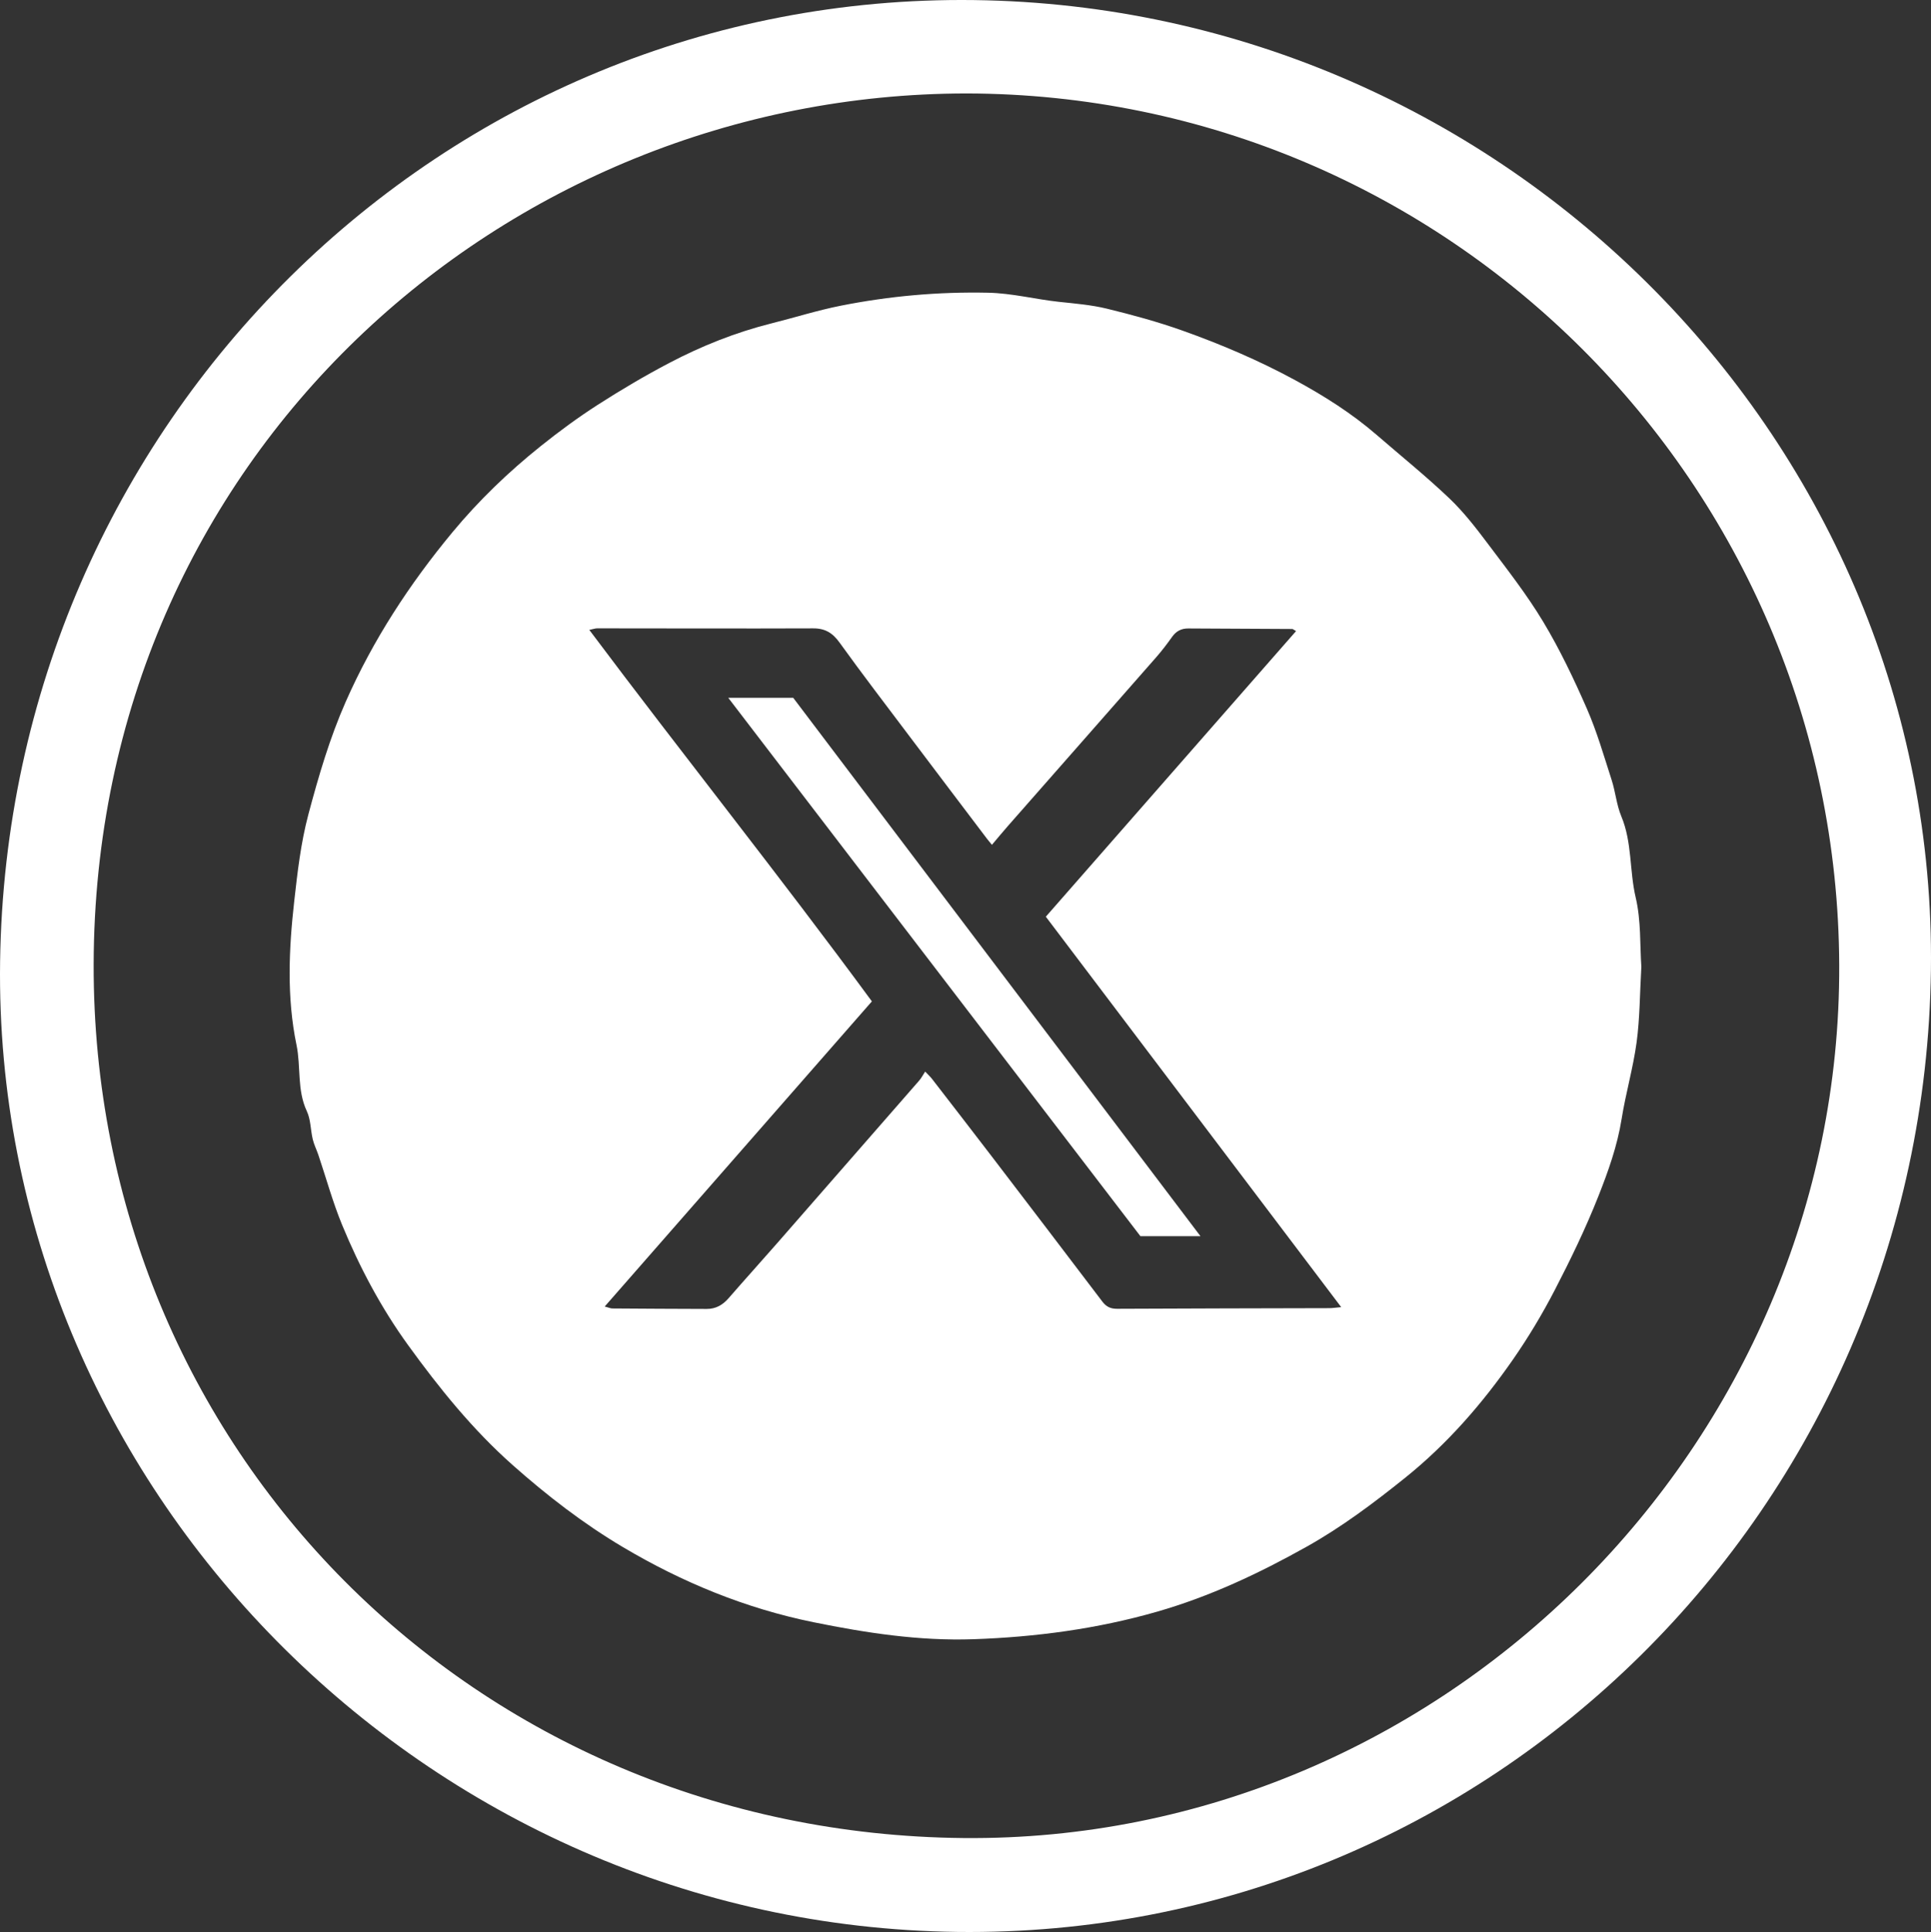
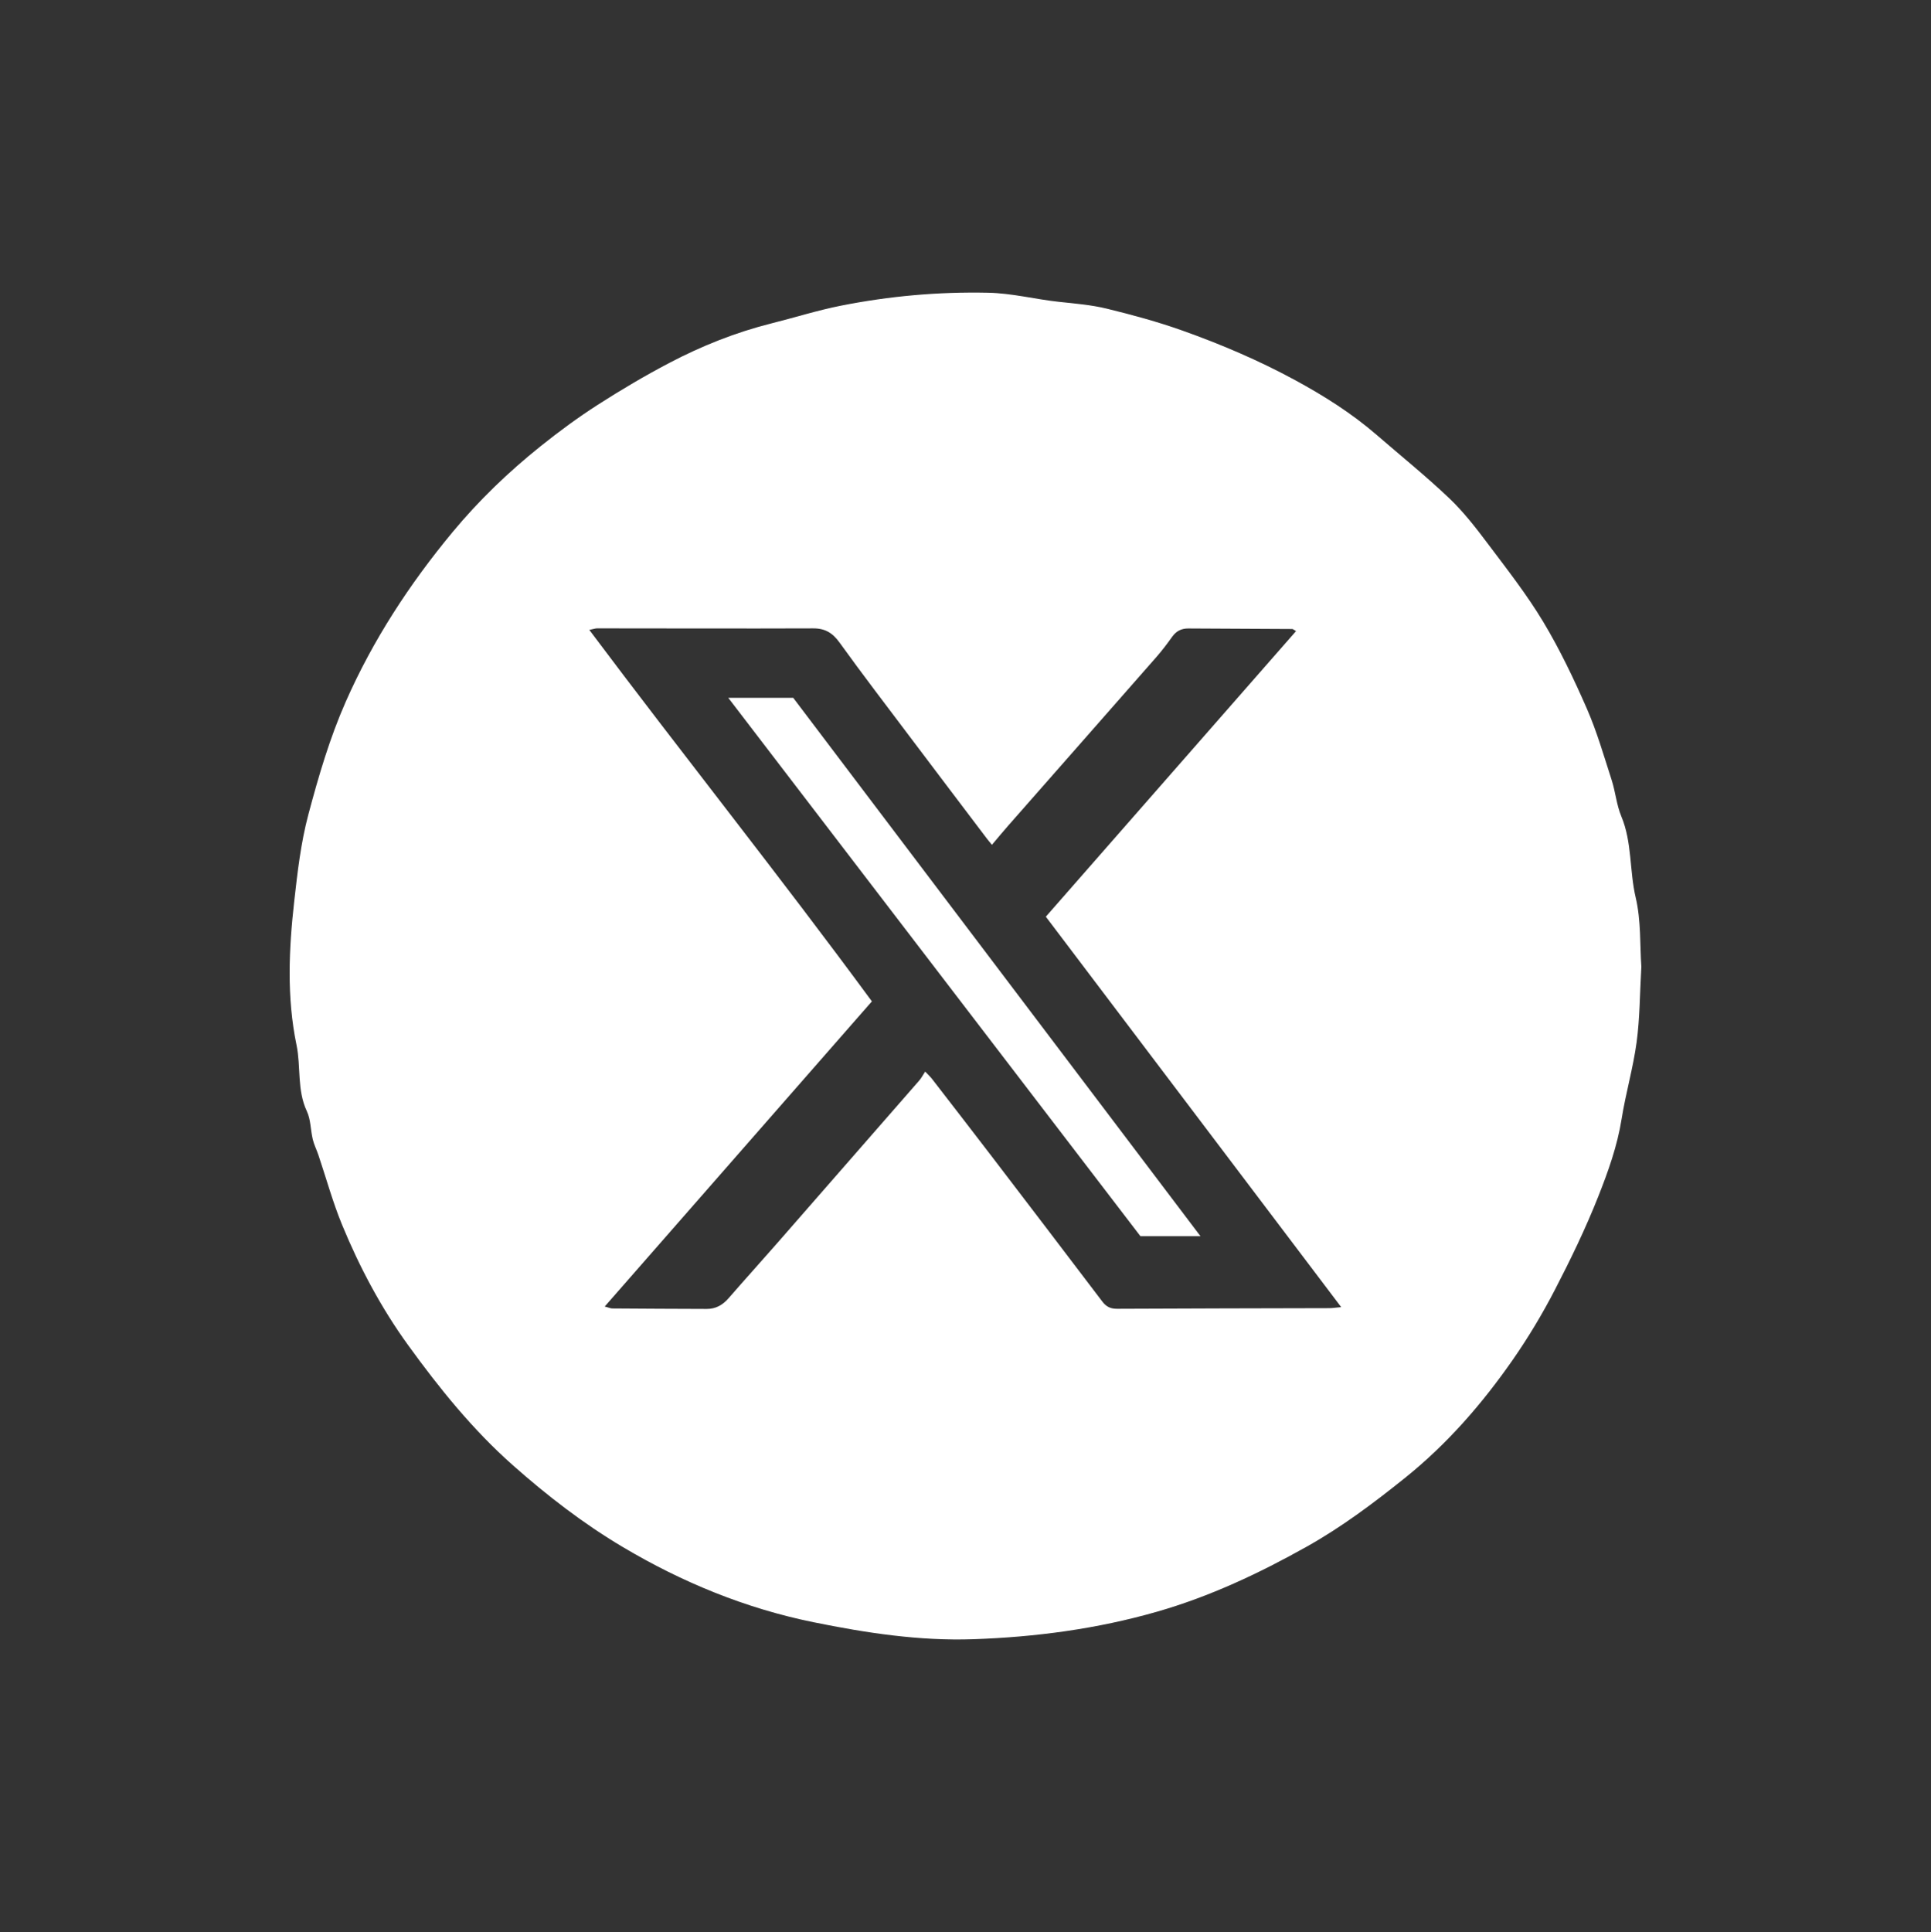
<svg xmlns="http://www.w3.org/2000/svg" id="a" data-name="Layer 1" width="1000" height="1000.4" viewBox="0 0 1000 1000.4">
  <rect x="0" y="0" width="1000" height="1000.4" fill="#333333" stroke="none" />
  <defs>
    <style>
      .b {
        fill: #fff;
        stroke-width: 0px;
      }
    </style>
  </defs>
-   <path class="b" d="M999.96,502.29c-3.61,278.81-229.04,501.48-504.25,498.07C220.64,996.95-3.71,769.55.05,497.97,3.91,219,229.31-3.5,504.47.04c275.66,3.55,499.01,229.95,495.49,502.25ZM500.35,48.39c-239.51.25-451.25,188.39-451.85,450.9-.58,251.13,197.24,450.03,450.36,452.46,248.34,2.38,454.62-204,453.61-452.11-1.02-249.15-203.15-450.89-452.12-451.25Z" />
  <g>
-     <path class="b" d="M850,500.58c-.81,14.07-.77,26.7-2.45,39.1-1.8,13.35-5.65,26.42-7.77,39.74-2.22,13.95-6.95,27.15-12.06,40.06-6.56,16.6-14.39,32.76-22.61,48.62-6.44,12.42-13.71,24.53-21.7,36.02-15.84,22.76-33.93,43.58-55.71,61.07-16.23,13.03-32.8,25.48-50.98,35.67-24.7,13.84-50.18,25.84-77.51,33.68-31.11,8.93-62.95,13.15-95.16,14.26-27.93.96-55.43-3.24-82.79-8.81-35.26-7.18-68-20.67-98.75-38.93-20.42-12.13-39.19-26.62-57.03-42.44-20.76-18.41-37.97-39.78-54.1-62.04-13.95-19.26-25.13-40.28-34.19-62.26-4.87-11.81-8.25-24.22-12.34-36.35-.9-2.68-2.23-5.25-2.88-7.99-1.16-4.85-1.02-10.21-3.07-14.59-5.18-11.02-3-22.95-5.35-34.29-5.13-24.72-3.96-49.83-1.17-74.54,1.68-14.91,3.37-30,7.32-44.85,5.31-19.94,11.08-39.64,19.38-58.43,14.07-31.87,32.93-60.78,55.21-87.66,13.75-16.59,29.1-31.31,45.81-44.68,9.43-7.55,19.22-14.75,29.38-21.28,12.04-7.74,24.4-15.05,37.07-21.7,16.8-8.82,34.4-15.85,52.89-20.49,12-3.01,23.84-6.76,35.96-9.17,25.14-4.99,50.53-7.27,76.25-6.73,12.52.26,24.46,3.4,36.72,4.72,8.32.89,16.75,1.57,24.83,3.54,13.15,3.21,26.28,6.78,39.03,11.31,20.09,7.14,39.71,15.52,58.49,25.71,15,8.15,29.38,17.23,42.32,28.44,12.53,10.85,25.46,21.28,37.46,32.69,7.43,7.06,13.82,15.33,20,23.55,9.93,13.21,20.19,26.3,28.67,40.42,8.63,14.35,15.89,29.62,22.61,44.98,5.21,11.91,8.83,24.54,12.84,36.96,1.99,6.17,2.53,12.89,5.01,18.82,5.64,13.5,4.16,28.11,7.44,42.03,2.83,12.01,2.16,24.85,2.93,35.85ZM694.55,676.82c-51.68-68.3-102.55-135.53-152.95-202.15,43.51-49.66,86.46-98.67,129.59-147.89-1.44-.82-1.69-1.08-1.94-1.08-17.96-.1-35.91-.18-53.87-.28-3.56-.02-6.25,1.34-8.36,4.31-2.59,3.66-5.32,7.24-8.27,10.61-25.54,29.13-51.15,58.19-76.72,87.29-2.71,3.09-5.33,6.26-8.34,9.82-1.05-1.29-1.89-2.26-2.66-3.27-13.35-17.64-26.73-35.27-40.04-52.94-12.14-16.12-24.42-32.14-36.21-48.51-3.61-5.01-7.47-7.39-13.7-7.36-37.27.14-74.54,0-111.82-.01-.96,0-1.93.37-4.08.8,48.57,64.81,98.66,127.46,146.34,192.36-46.38,52.96-92.07,105.15-138.36,158,2.26.6,3.08,1,3.9,1.01,16.31.12,32.63.21,48.94.25,4.64.01,8.24-2.02,11.28-5.52,8.34-9.6,16.87-19.02,25.24-28.59,24.53-28.02,49.02-56.07,73.49-84.13,1.15-1.32,1.96-2.93,3.1-4.67,1.89,2,2.77,2.78,3.47,3.69,10.33,13.37,20.68,26.72,30.94,40.14,19.16,25.06,38.28,50.14,57.34,75.26,1.99,2.63,4.2,3.75,7.56,3.74,36.67-.19,73.35-.23,110.02-.33,1.58,0,3.16-.27,6.09-.53Z" />
+     <path class="b" d="M850,500.58c-.81,14.07-.77,26.7-2.45,39.1-1.8,13.35-5.65,26.42-7.77,39.74-2.22,13.95-6.95,27.15-12.06,40.06-6.56,16.6-14.39,32.76-22.61,48.62-6.44,12.42-13.71,24.53-21.7,36.02-15.84,22.76-33.93,43.58-55.71,61.07-16.23,13.03-32.8,25.48-50.98,35.67-24.7,13.84-50.18,25.84-77.51,33.68-31.11,8.93-62.95,13.15-95.16,14.26-27.93.96-55.43-3.24-82.79-8.81-35.26-7.18-68-20.67-98.75-38.93-20.42-12.13-39.19-26.62-57.03-42.44-20.76-18.41-37.97-39.78-54.1-62.04-13.95-19.26-25.13-40.28-34.19-62.26-4.87-11.81-8.25-24.22-12.34-36.35-.9-2.68-2.23-5.25-2.88-7.99-1.16-4.85-1.02-10.21-3.07-14.59-5.18-11.02-3-22.95-5.35-34.29-5.13-24.72-3.96-49.83-1.17-74.54,1.68-14.91,3.37-30,7.32-44.85,5.31-19.94,11.08-39.64,19.38-58.43,14.07-31.87,32.93-60.78,55.21-87.66,13.75-16.59,29.1-31.31,45.81-44.68,9.43-7.55,19.22-14.75,29.38-21.28,12.04-7.74,24.4-15.05,37.07-21.7,16.8-8.82,34.4-15.85,52.89-20.49,12-3.01,23.84-6.76,35.96-9.17,25.14-4.99,50.53-7.27,76.25-6.73,12.52.26,24.46,3.4,36.72,4.72,8.32.89,16.75,1.57,24.83,3.54,13.15,3.21,26.28,6.78,39.03,11.31,20.09,7.14,39.71,15.52,58.49,25.71,15,8.15,29.38,17.23,42.32,28.44,12.53,10.85,25.46,21.28,37.46,32.69,7.43,7.06,13.82,15.33,20,23.55,9.93,13.21,20.19,26.3,28.67,40.42,8.63,14.35,15.89,29.62,22.61,44.98,5.21,11.91,8.83,24.54,12.84,36.96,1.99,6.17,2.53,12.89,5.01,18.82,5.64,13.5,4.16,28.11,7.44,42.03,2.83,12.01,2.16,24.85,2.93,35.85ZM694.55,676.82c-51.68-68.3-102.55-135.53-152.95-202.15,43.51-49.66,86.46-98.67,129.59-147.89-1.44-.82-1.69-1.08-1.94-1.08-17.96-.1-35.91-.18-53.87-.28-3.56-.02-6.25,1.34-8.36,4.31-2.59,3.66-5.32,7.24-8.27,10.61-25.54,29.13-51.15,58.19-76.72,87.29-2.71,3.09-5.33,6.26-8.34,9.82-1.05-1.29-1.89-2.26-2.66-3.27-13.35-17.64-26.73-35.27-40.04-52.94-12.14-16.12-24.42-32.14-36.21-48.51-3.61-5.01-7.47-7.39-13.7-7.36-37.27.14-74.54,0-111.82-.01-.96,0-1.93.37-4.08.8,48.57,64.81,98.66,127.46,146.34,192.36-46.38,52.96-92.07,105.15-138.36,158,2.26.6,3.08,1,3.9,1.01,16.31.12,32.63.21,48.94.25,4.64.01,8.24-2.02,11.28-5.52,8.34-9.6,16.87-19.02,25.24-28.59,24.53-28.02,49.02-56.07,73.49-84.13,1.15-1.32,1.96-2.93,3.1-4.67,1.89,2,2.77,2.78,3.47,3.69,10.33,13.37,20.68,26.72,30.94,40.14,19.16,25.06,38.28,50.14,57.34,75.26,1.99,2.63,4.2,3.75,7.56,3.74,36.67-.19,73.35-.23,110.02-.33,1.58,0,3.16-.27,6.09-.53" />
    <path class="b" d="M377.15,361.34h33.64c70.36,93.01,140.48,185.68,210.89,278.76h-31.1c-70.91-92.61-142.1-185.59-213.43-278.76Z" />
  </g>
</svg>